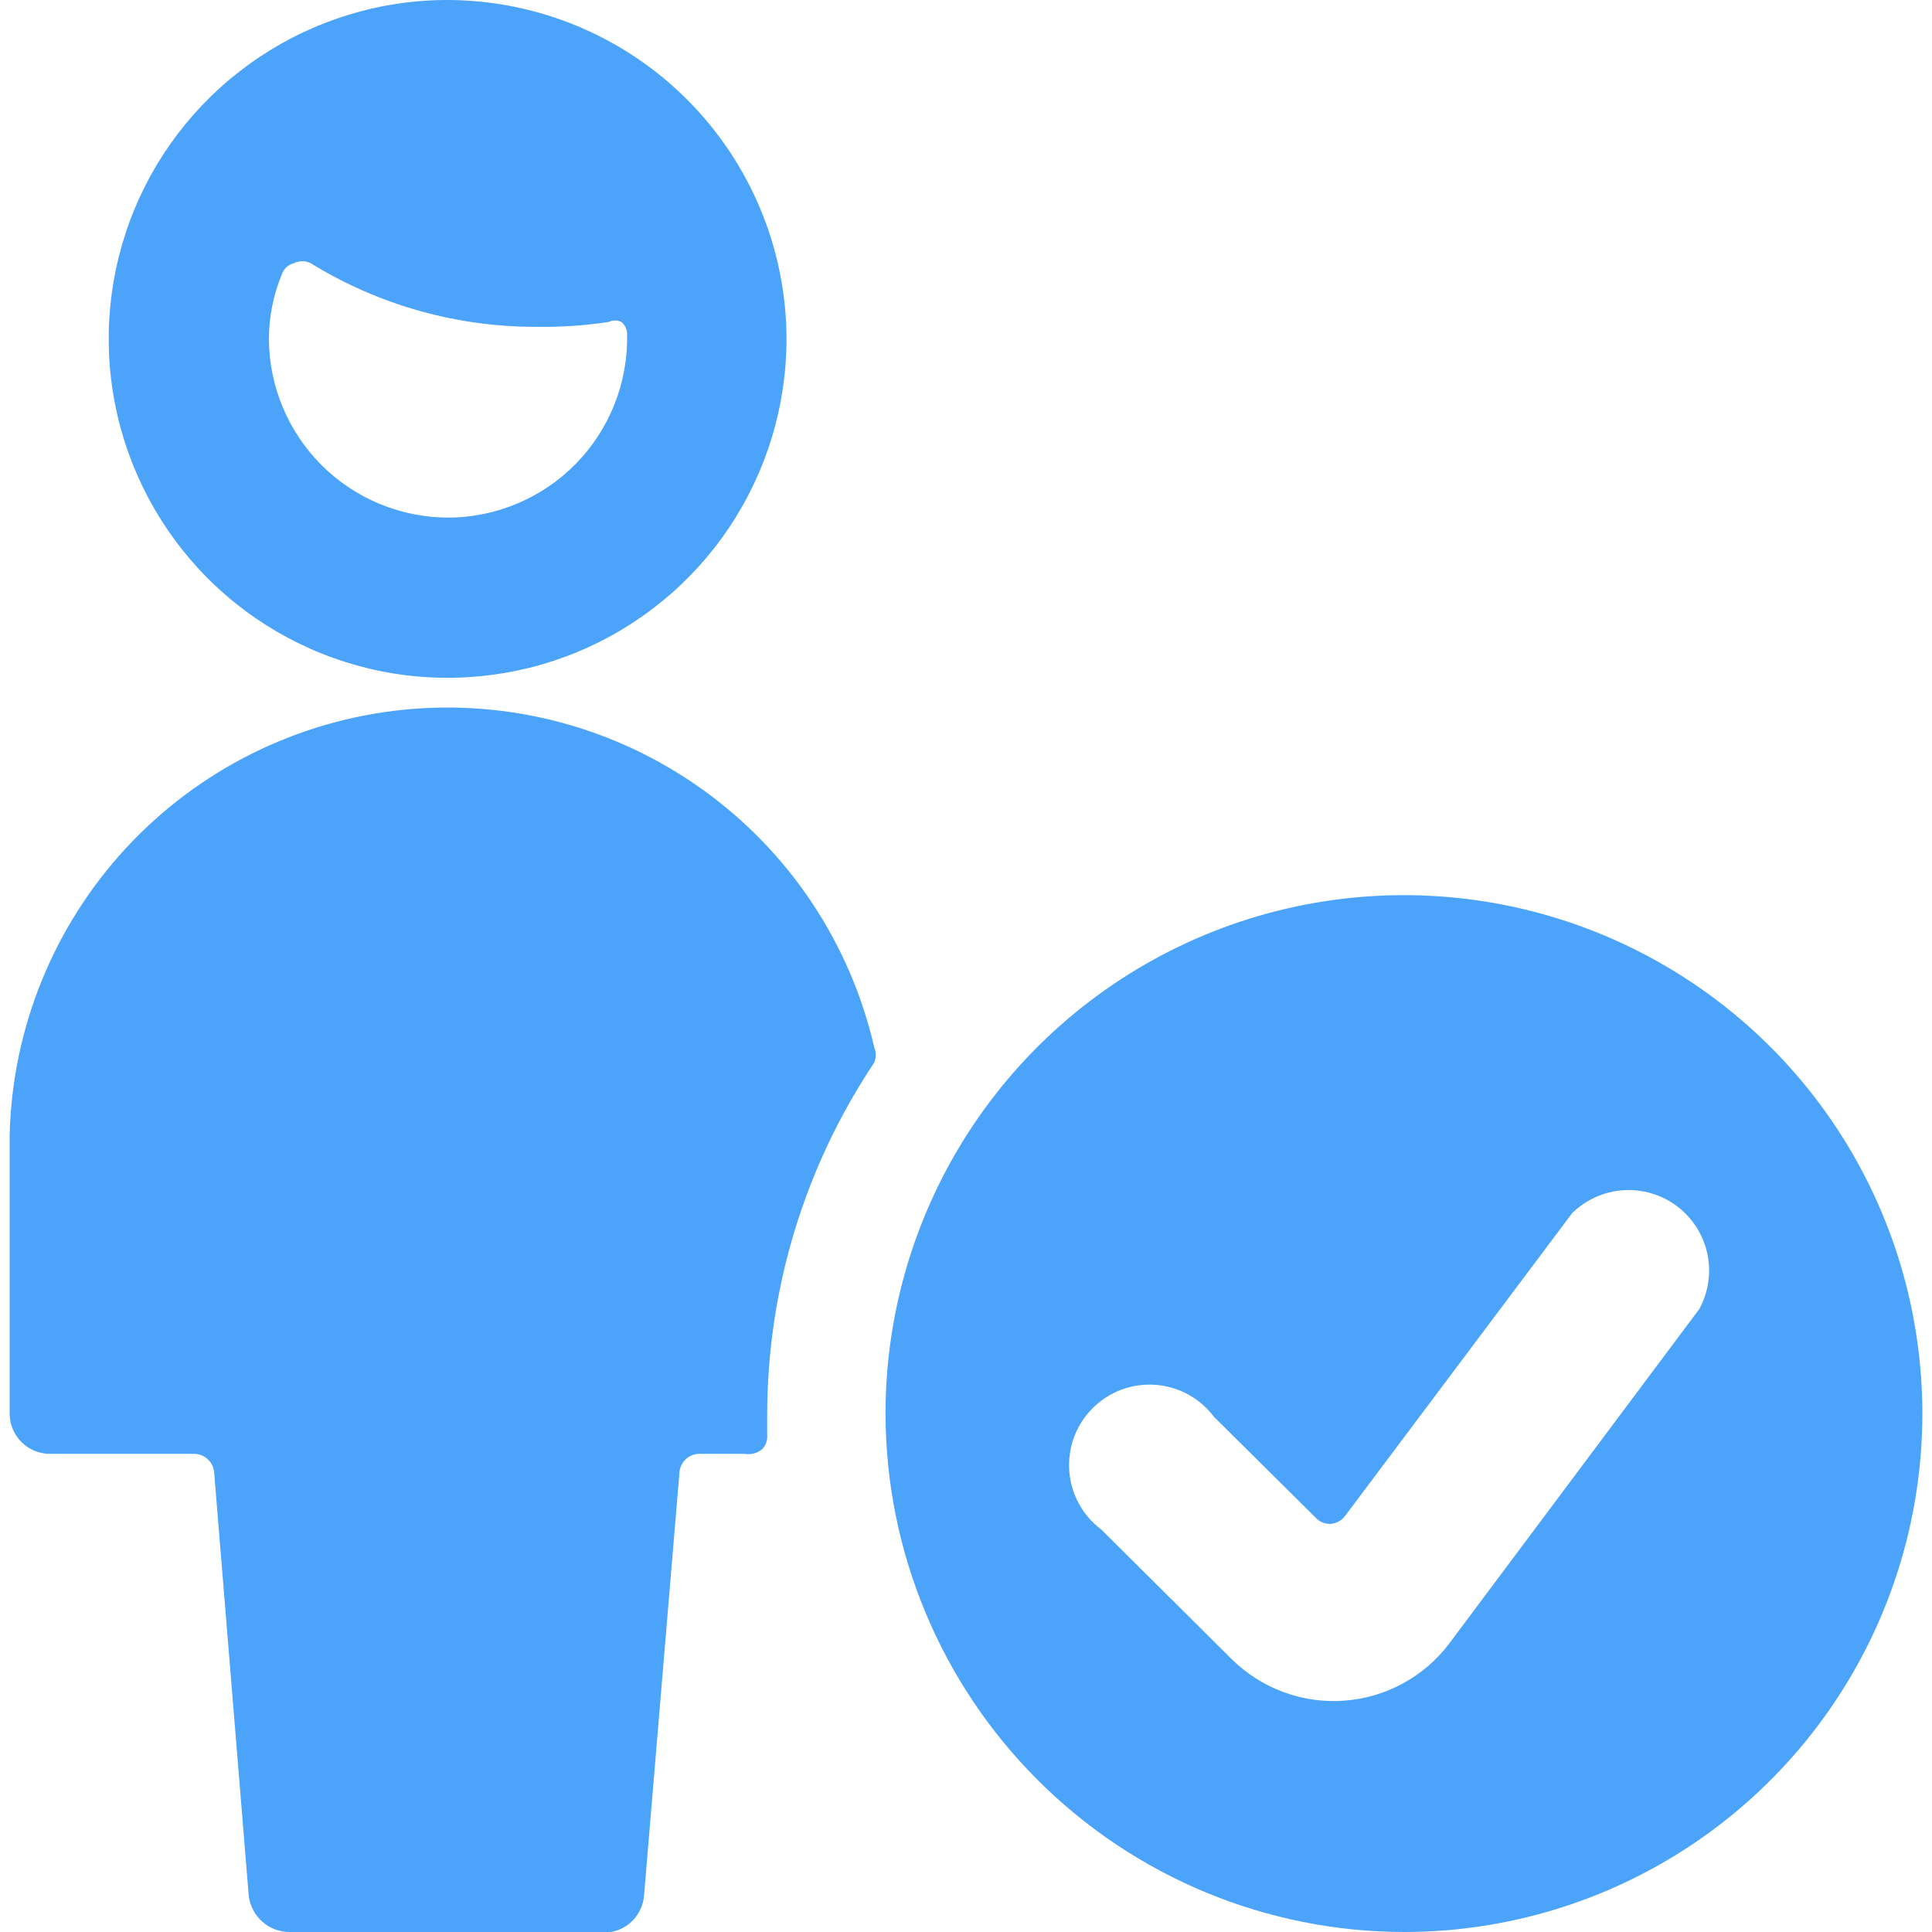
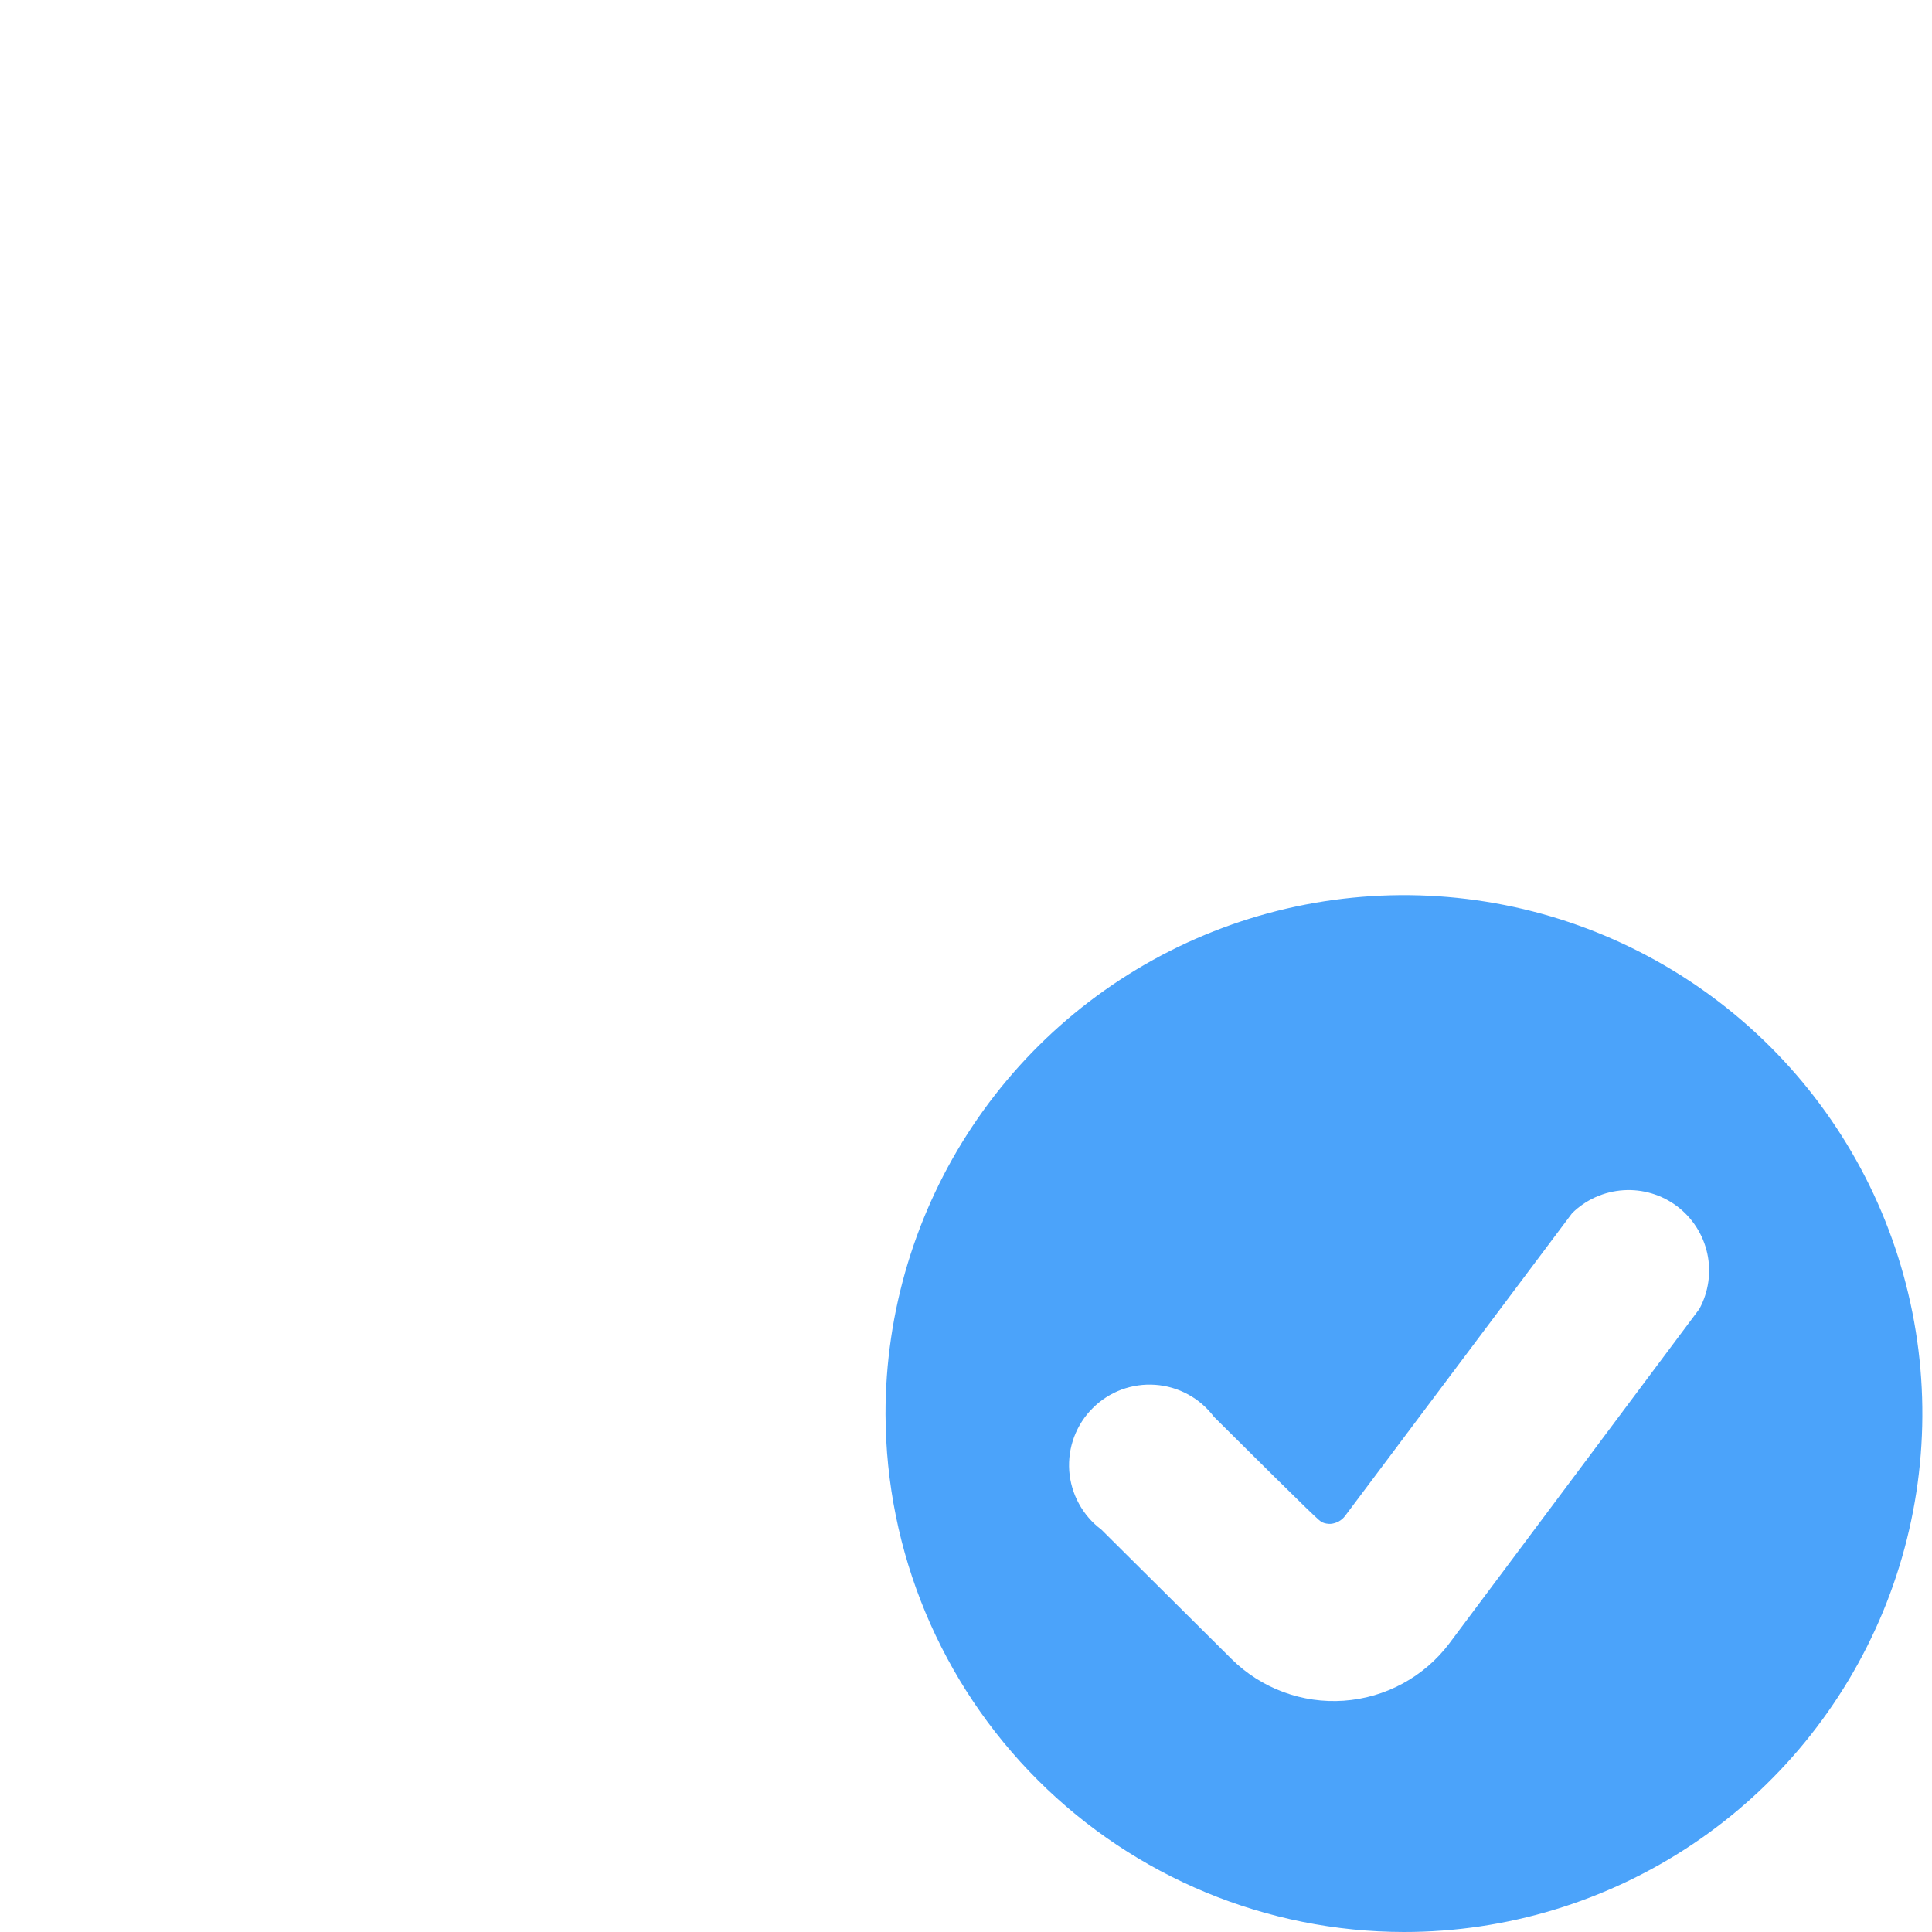
<svg xmlns="http://www.w3.org/2000/svg" width="32" height="32" viewBox="0 0 32 32" fill="none">
  <g clip-path="url(#clip0_6089_111)">
-     <path d="M0.827 24.08H3.213C3.297 24.08 3.378 24.111 3.44 24.168C3.502 24.225 3.54 24.303 3.547 24.387L4.12 31.4C4.14 31.564 4.218 31.715 4.341 31.826C4.463 31.936 4.622 31.998 4.787 32H10.12C10.265 31.974 10.396 31.901 10.495 31.793C10.594 31.684 10.655 31.546 10.667 31.4L11.254 24.387C11.26 24.305 11.296 24.229 11.355 24.172C11.414 24.116 11.492 24.083 11.573 24.08H12.334C12.385 24.089 12.438 24.086 12.489 24.073C12.54 24.059 12.587 24.034 12.627 24C12.656 23.968 12.679 23.93 12.693 23.889C12.707 23.847 12.711 23.803 12.707 23.76V23.453C12.705 21.37 13.322 19.332 14.48 17.6C14.497 17.56 14.506 17.517 14.506 17.473C14.506 17.43 14.497 17.387 14.48 17.347C14.084 15.624 13.073 14.106 11.636 13.077C10.2 12.047 8.437 11.578 6.679 11.756C4.921 11.935 3.288 12.749 2.088 14.046C0.888 15.343 0.202 17.033 0.16 18.8V23.427C0.164 23.601 0.235 23.767 0.36 23.89C0.485 24.012 0.652 24.08 0.827 24.08Z" fill="#4BA3FA" />
-     <path d="M7.427 1.58425e-05C6.316 -0.003 5.23 0.324 4.305 0.94C3.38 1.555 2.658 2.43 2.231 3.456C1.805 4.481 1.691 5.611 1.907 6.7C2.122 7.79 2.655 8.791 3.44 9.578C4.224 10.364 5.224 10.9 6.314 11.118C7.403 11.335 8.532 11.225 9.559 10.801C10.585 10.376 11.463 9.657 12.08 8.733C12.697 7.81 13.027 6.724 13.027 5.613C13.024 4.128 12.433 2.704 11.384 1.653C10.335 0.601 8.912 0.007 7.427 1.58425e-05ZM7.427 8.573C6.641 8.573 5.886 8.262 5.329 7.707C4.772 7.152 4.457 6.4 4.454 5.613C4.455 5.247 4.527 4.885 4.667 4.547C4.682 4.501 4.708 4.46 4.743 4.427C4.778 4.395 4.82 4.371 4.867 4.36C4.91 4.338 4.958 4.326 5.007 4.326C5.056 4.326 5.104 4.338 5.147 4.36C6.269 5.051 7.562 5.416 8.88 5.413C9.282 5.42 9.683 5.393 10.08 5.333C10.113 5.317 10.15 5.308 10.187 5.308C10.224 5.308 10.261 5.317 10.294 5.333C10.324 5.36 10.349 5.392 10.365 5.429C10.381 5.466 10.389 5.506 10.387 5.547C10.394 5.94 10.323 6.332 10.177 6.698C10.032 7.064 9.815 7.397 9.54 7.679C9.264 7.961 8.936 8.185 8.573 8.338C8.21 8.492 7.821 8.572 7.427 8.573Z" fill="#4BA3FA" />
-     <path d="M23.254 32C24.953 32 26.613 31.496 28.026 30.552C29.438 29.608 30.538 28.266 31.188 26.696C31.837 25.126 32.007 23.399 31.674 21.733C31.342 20.067 30.523 18.537 29.321 17.337C28.118 16.137 26.587 15.32 24.921 14.99C23.254 14.66 21.527 14.832 19.958 15.484C18.39 16.136 17.049 17.239 16.108 18.652C15.166 20.066 14.664 21.728 14.667 23.427C14.674 25.701 15.581 27.879 17.191 29.486C18.8 31.093 20.98 31.997 23.254 32ZM28.147 21.68L24 27.227C23.794 27.499 23.531 27.724 23.231 27.886C22.93 28.049 22.599 28.145 22.258 28.169C21.917 28.193 21.575 28.144 21.255 28.025C20.934 27.906 20.643 27.72 20.4 27.48L18.24 25.333C18.087 25.219 17.961 25.073 17.87 24.905C17.778 24.737 17.724 24.552 17.71 24.361C17.697 24.171 17.724 23.979 17.791 23.8C17.858 23.622 17.962 23.459 18.098 23.324C18.233 23.189 18.395 23.084 18.574 23.017C18.753 22.951 18.944 22.923 19.135 22.937C19.325 22.95 19.511 23.005 19.678 23.096C19.846 23.187 19.992 23.314 20.107 23.467L21.787 25.133C21.819 25.169 21.858 25.197 21.902 25.215C21.945 25.234 21.993 25.242 22.04 25.24C22.087 25.236 22.133 25.222 22.175 25.199C22.216 25.176 22.252 25.145 22.28 25.107L26.04 20.093C26.268 19.869 26.569 19.735 26.888 19.714C27.206 19.693 27.522 19.787 27.777 19.979C28.032 20.171 28.21 20.449 28.278 20.761C28.346 21.073 28.299 21.399 28.147 21.68Z" fill="#4BA3FA" />
+     <path d="M23.254 32C24.953 32 26.613 31.496 28.026 30.552C29.438 29.608 30.538 28.266 31.188 26.696C31.837 25.126 32.007 23.399 31.674 21.733C31.342 20.067 30.523 18.537 29.321 17.337C28.118 16.137 26.587 15.32 24.921 14.99C23.254 14.66 21.527 14.832 19.958 15.484C18.39 16.136 17.049 17.239 16.108 18.652C15.166 20.066 14.664 21.728 14.667 23.427C14.674 25.701 15.581 27.879 17.191 29.486C18.8 31.093 20.98 31.997 23.254 32ZM28.147 21.68L24 27.227C23.794 27.499 23.531 27.724 23.231 27.886C22.93 28.049 22.599 28.145 22.258 28.169C21.917 28.193 21.575 28.144 21.255 28.025C20.934 27.906 20.643 27.72 20.4 27.48L18.24 25.333C18.087 25.219 17.961 25.073 17.87 24.905C17.778 24.737 17.724 24.552 17.71 24.361C17.697 24.171 17.724 23.979 17.791 23.8C17.858 23.622 17.962 23.459 18.098 23.324C18.233 23.189 18.395 23.084 18.574 23.017C18.753 22.951 18.944 22.923 19.135 22.937C19.325 22.95 19.511 23.005 19.678 23.096C19.846 23.187 19.992 23.314 20.107 23.467C21.819 25.169 21.858 25.197 21.902 25.215C21.945 25.234 21.993 25.242 22.04 25.24C22.087 25.236 22.133 25.222 22.175 25.199C22.216 25.176 22.252 25.145 22.28 25.107L26.04 20.093C26.268 19.869 26.569 19.735 26.888 19.714C27.206 19.693 27.522 19.787 27.777 19.979C28.032 20.171 28.21 20.449 28.278 20.761C28.346 21.073 28.299 21.399 28.147 21.68Z" fill="#4BA3FA" />
  </g>
  <defs>
    <clipPath id="clip0_6089_111">
      <rect width="32" height="32" fill="white" />
    </clipPath>
  </defs>
</svg>